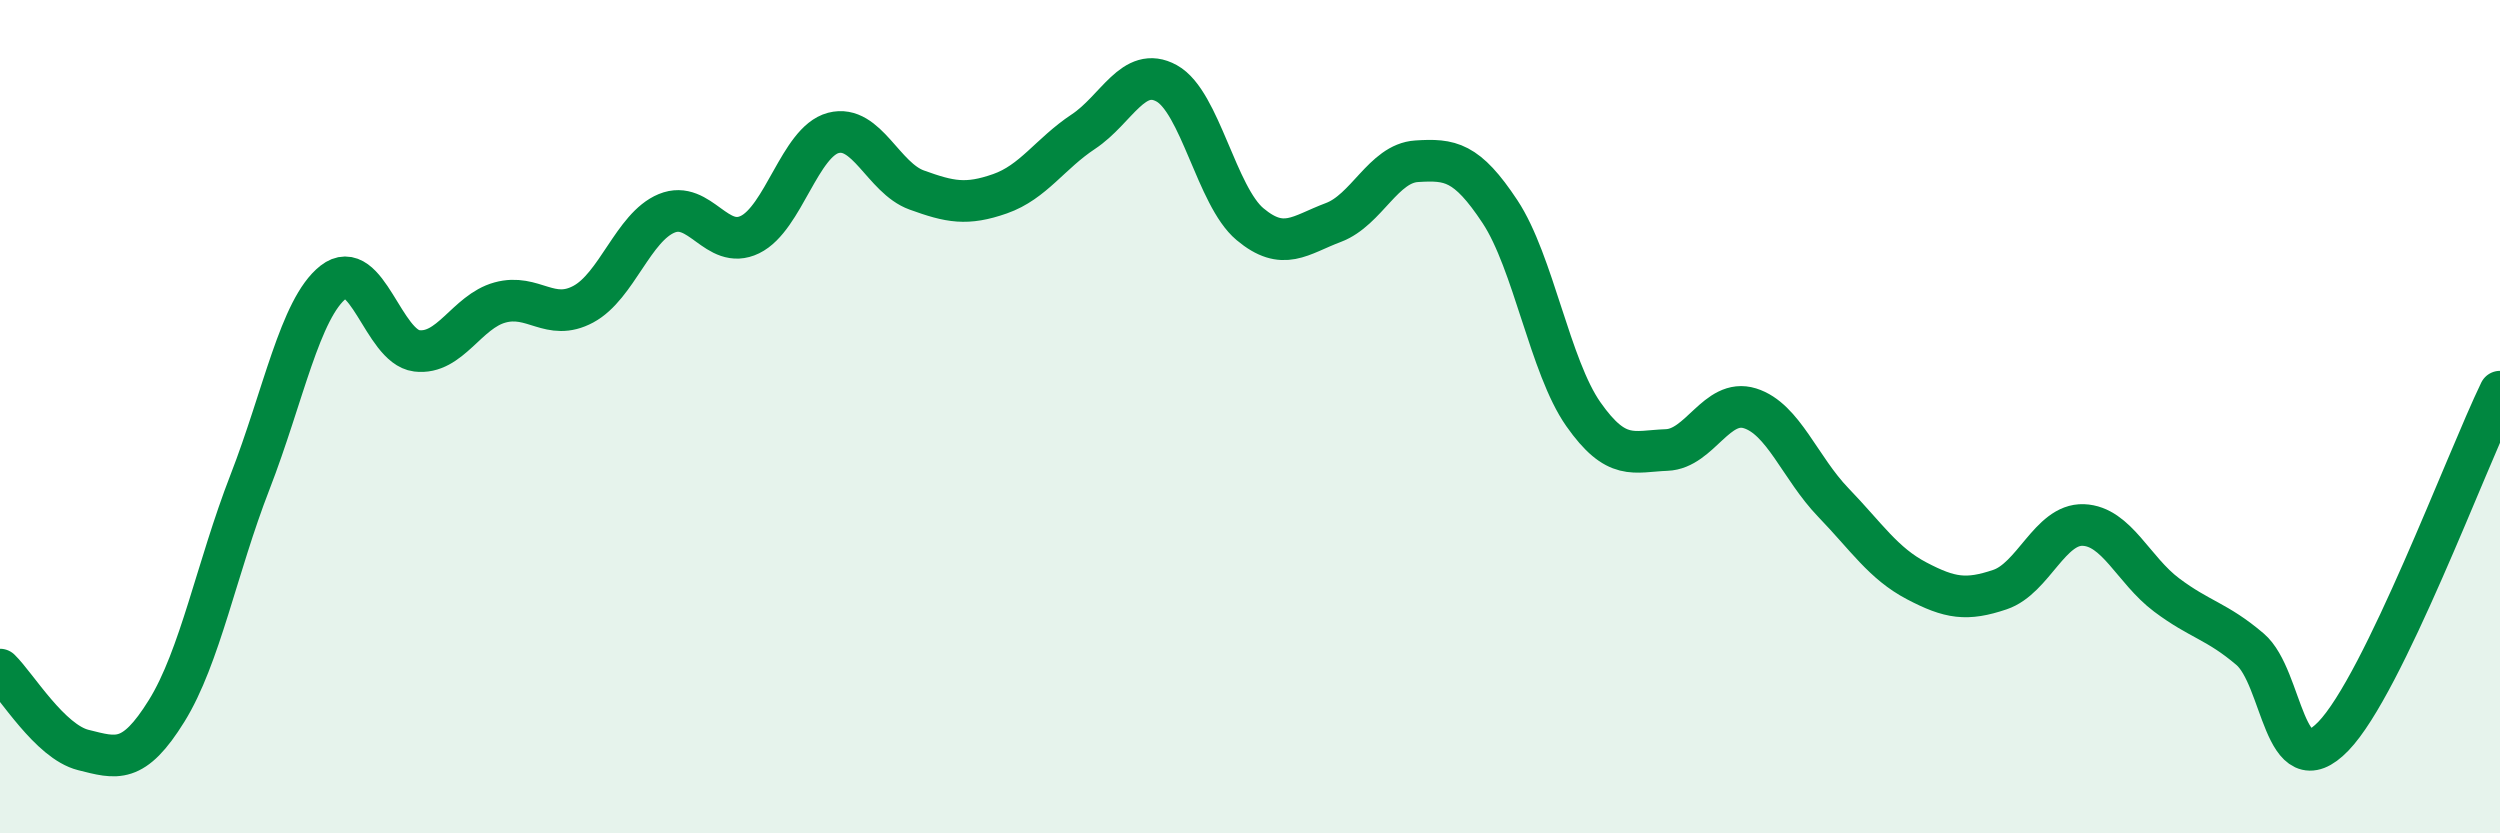
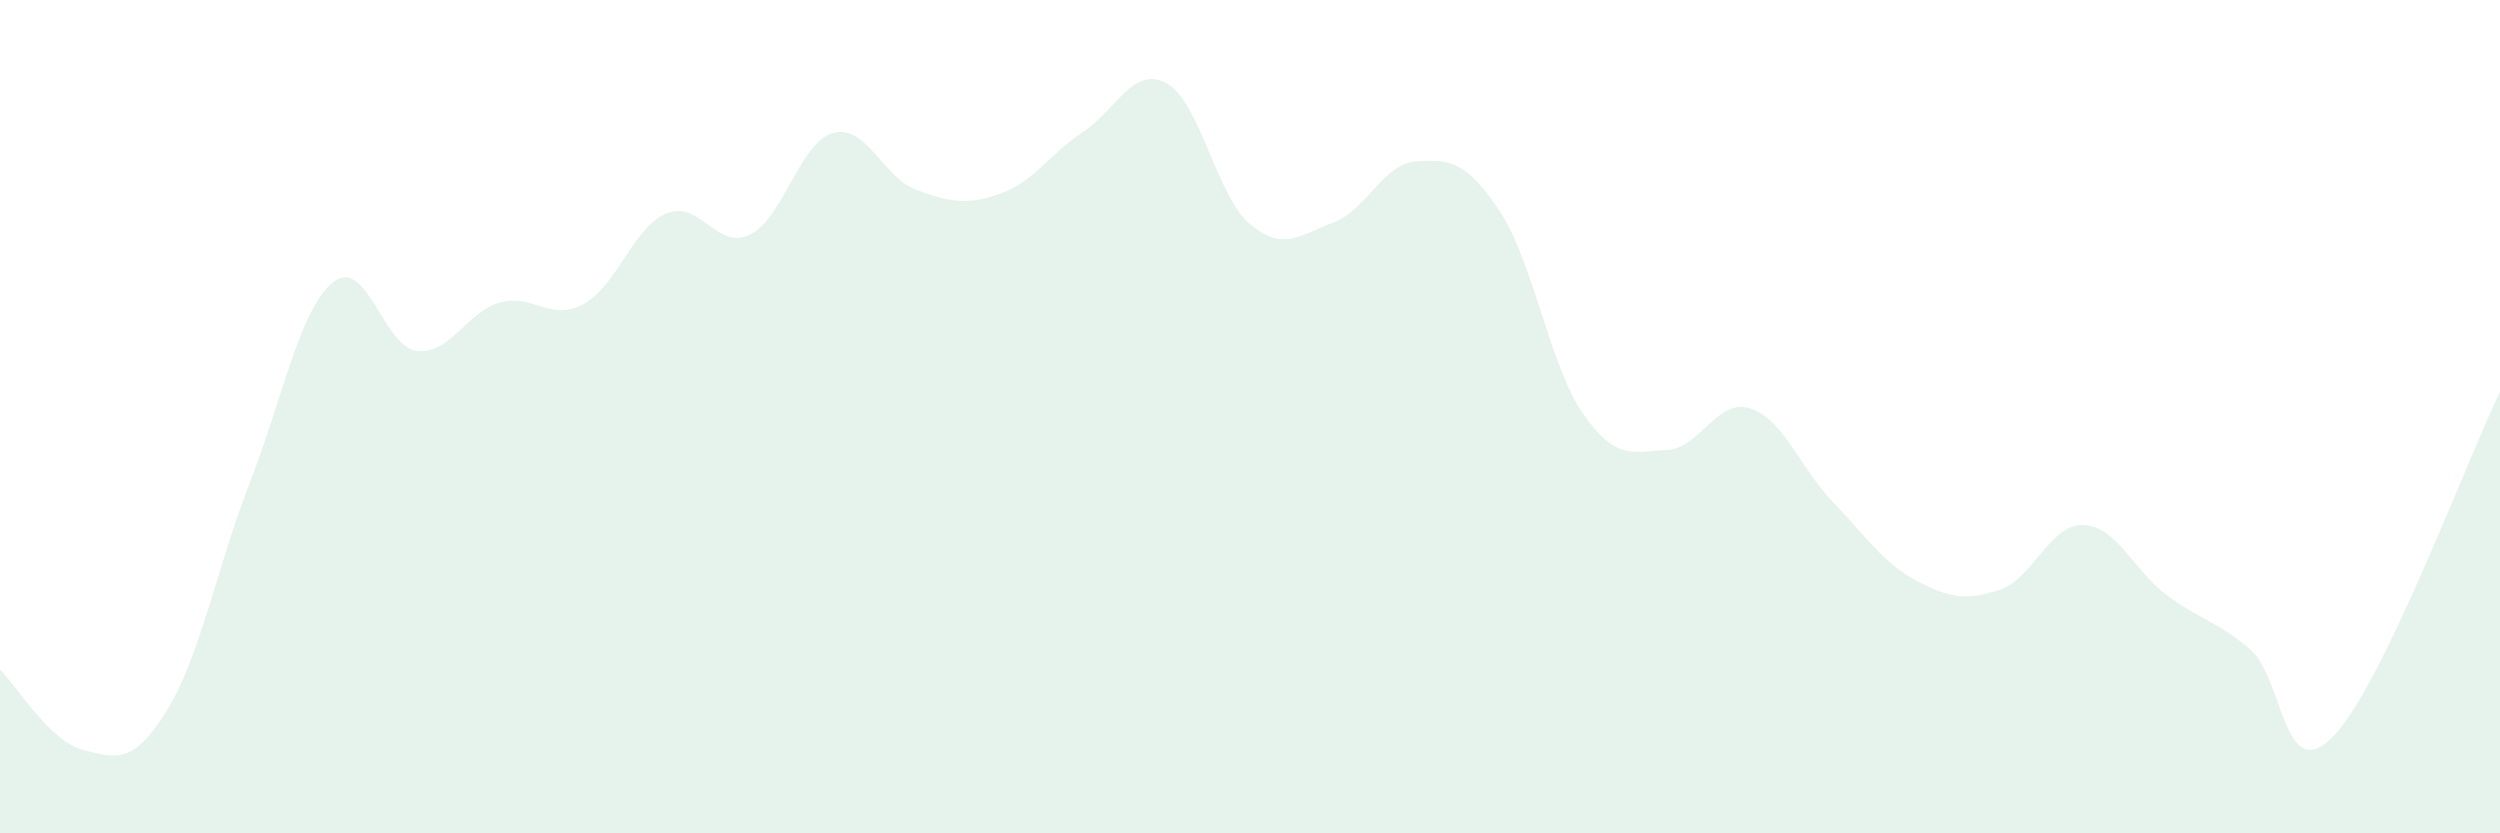
<svg xmlns="http://www.w3.org/2000/svg" width="60" height="20" viewBox="0 0 60 20">
  <path d="M 0,16.07 C 0.4,16.46 1.2,17.8 2,18 C 2.8,18.2 3.2,18.35 4,17.06 C 4.8,15.77 5.2,13.63 6,11.57 C 6.8,9.51 7.2,7.4 8,6.77 C 8.8,6.14 9.2,8.32 10,8.42 C 10.8,8.52 11.2,7.48 12,7.26 C 12.8,7.04 13.2,7.73 14,7.3 C 14.8,6.87 15.2,5.45 16,5.12 C 16.8,4.79 17.2,6.02 18,5.63 C 18.8,5.24 19.2,3.4 20,3.19 C 20.8,2.98 21.2,4.27 22,4.56 C 22.8,4.85 23.2,4.93 24,4.65 C 24.8,4.37 25.2,3.69 26,3.16 C 26.8,2.63 27.2,1.56 28,2 C 28.8,2.44 29.2,4.71 30,5.38 C 30.8,6.05 31.2,5.64 32,5.34 C 32.8,5.04 33.2,3.92 34,3.87 C 34.8,3.82 35.2,3.87 36,5.08 C 36.8,6.29 37.2,8.8 38,9.94 C 38.8,11.08 39.2,10.83 40,10.8 C 40.8,10.77 41.2,9.55 42,9.8 C 42.8,10.05 43.2,11.23 44,12.06 C 44.8,12.89 45.2,13.52 46,13.94 C 46.8,14.36 47.2,14.42 48,14.15 C 48.8,13.88 49.2,12.57 50,12.6 C 50.8,12.63 51.2,13.68 52,14.28 C 52.8,14.88 53.2,14.9 54,15.58 C 54.8,16.26 54.8,18.91 56,17.67 C 57.2,16.43 59.2,11.05 60,9.4L60 20L0 20Z" fill="#008740" opacity="0.1" stroke-linecap="round" stroke-linejoin="round" />
-   <path d="M 0,16.07 C 0.4,16.46 1.2,17.8 2,18 C 2.8,18.2 3.2,18.35 4,17.06 C 4.8,15.77 5.2,13.63 6,11.57 C 6.8,9.51 7.2,7.4 8,6.77 C 8.8,6.14 9.2,8.32 10,8.42 C 10.8,8.52 11.2,7.48 12,7.26 C 12.8,7.04 13.2,7.73 14,7.3 C 14.8,6.87 15.2,5.45 16,5.12 C 16.8,4.79 17.2,6.02 18,5.63 C 18.8,5.24 19.2,3.4 20,3.19 C 20.8,2.98 21.2,4.27 22,4.56 C 22.8,4.85 23.2,4.93 24,4.65 C 24.8,4.37 25.2,3.69 26,3.16 C 26.8,2.63 27.2,1.56 28,2 C 28.8,2.44 29.2,4.71 30,5.38 C 30.8,6.05 31.2,5.64 32,5.34 C 32.8,5.04 33.2,3.92 34,3.87 C 34.8,3.82 35.2,3.87 36,5.08 C 36.8,6.29 37.2,8.8 38,9.94 C 38.8,11.08 39.2,10.83 40,10.8 C 40.8,10.77 41.2,9.55 42,9.8 C 42.8,10.05 43.2,11.23 44,12.06 C 44.8,12.89 45.2,13.52 46,13.94 C 46.8,14.36 47.2,14.42 48,14.15 C 48.8,13.88 49.2,12.57 50,12.6 C 50.8,12.63 51.2,13.68 52,14.28 C 52.8,14.88 53.2,14.9 54,15.58 C 54.8,16.26 54.8,18.91 56,17.67 C 57.2,16.43 59.2,11.05 60,9.4" stroke="#008740" stroke-width="1" fill="none" stroke-linecap="round" stroke-linejoin="round" />
</svg>